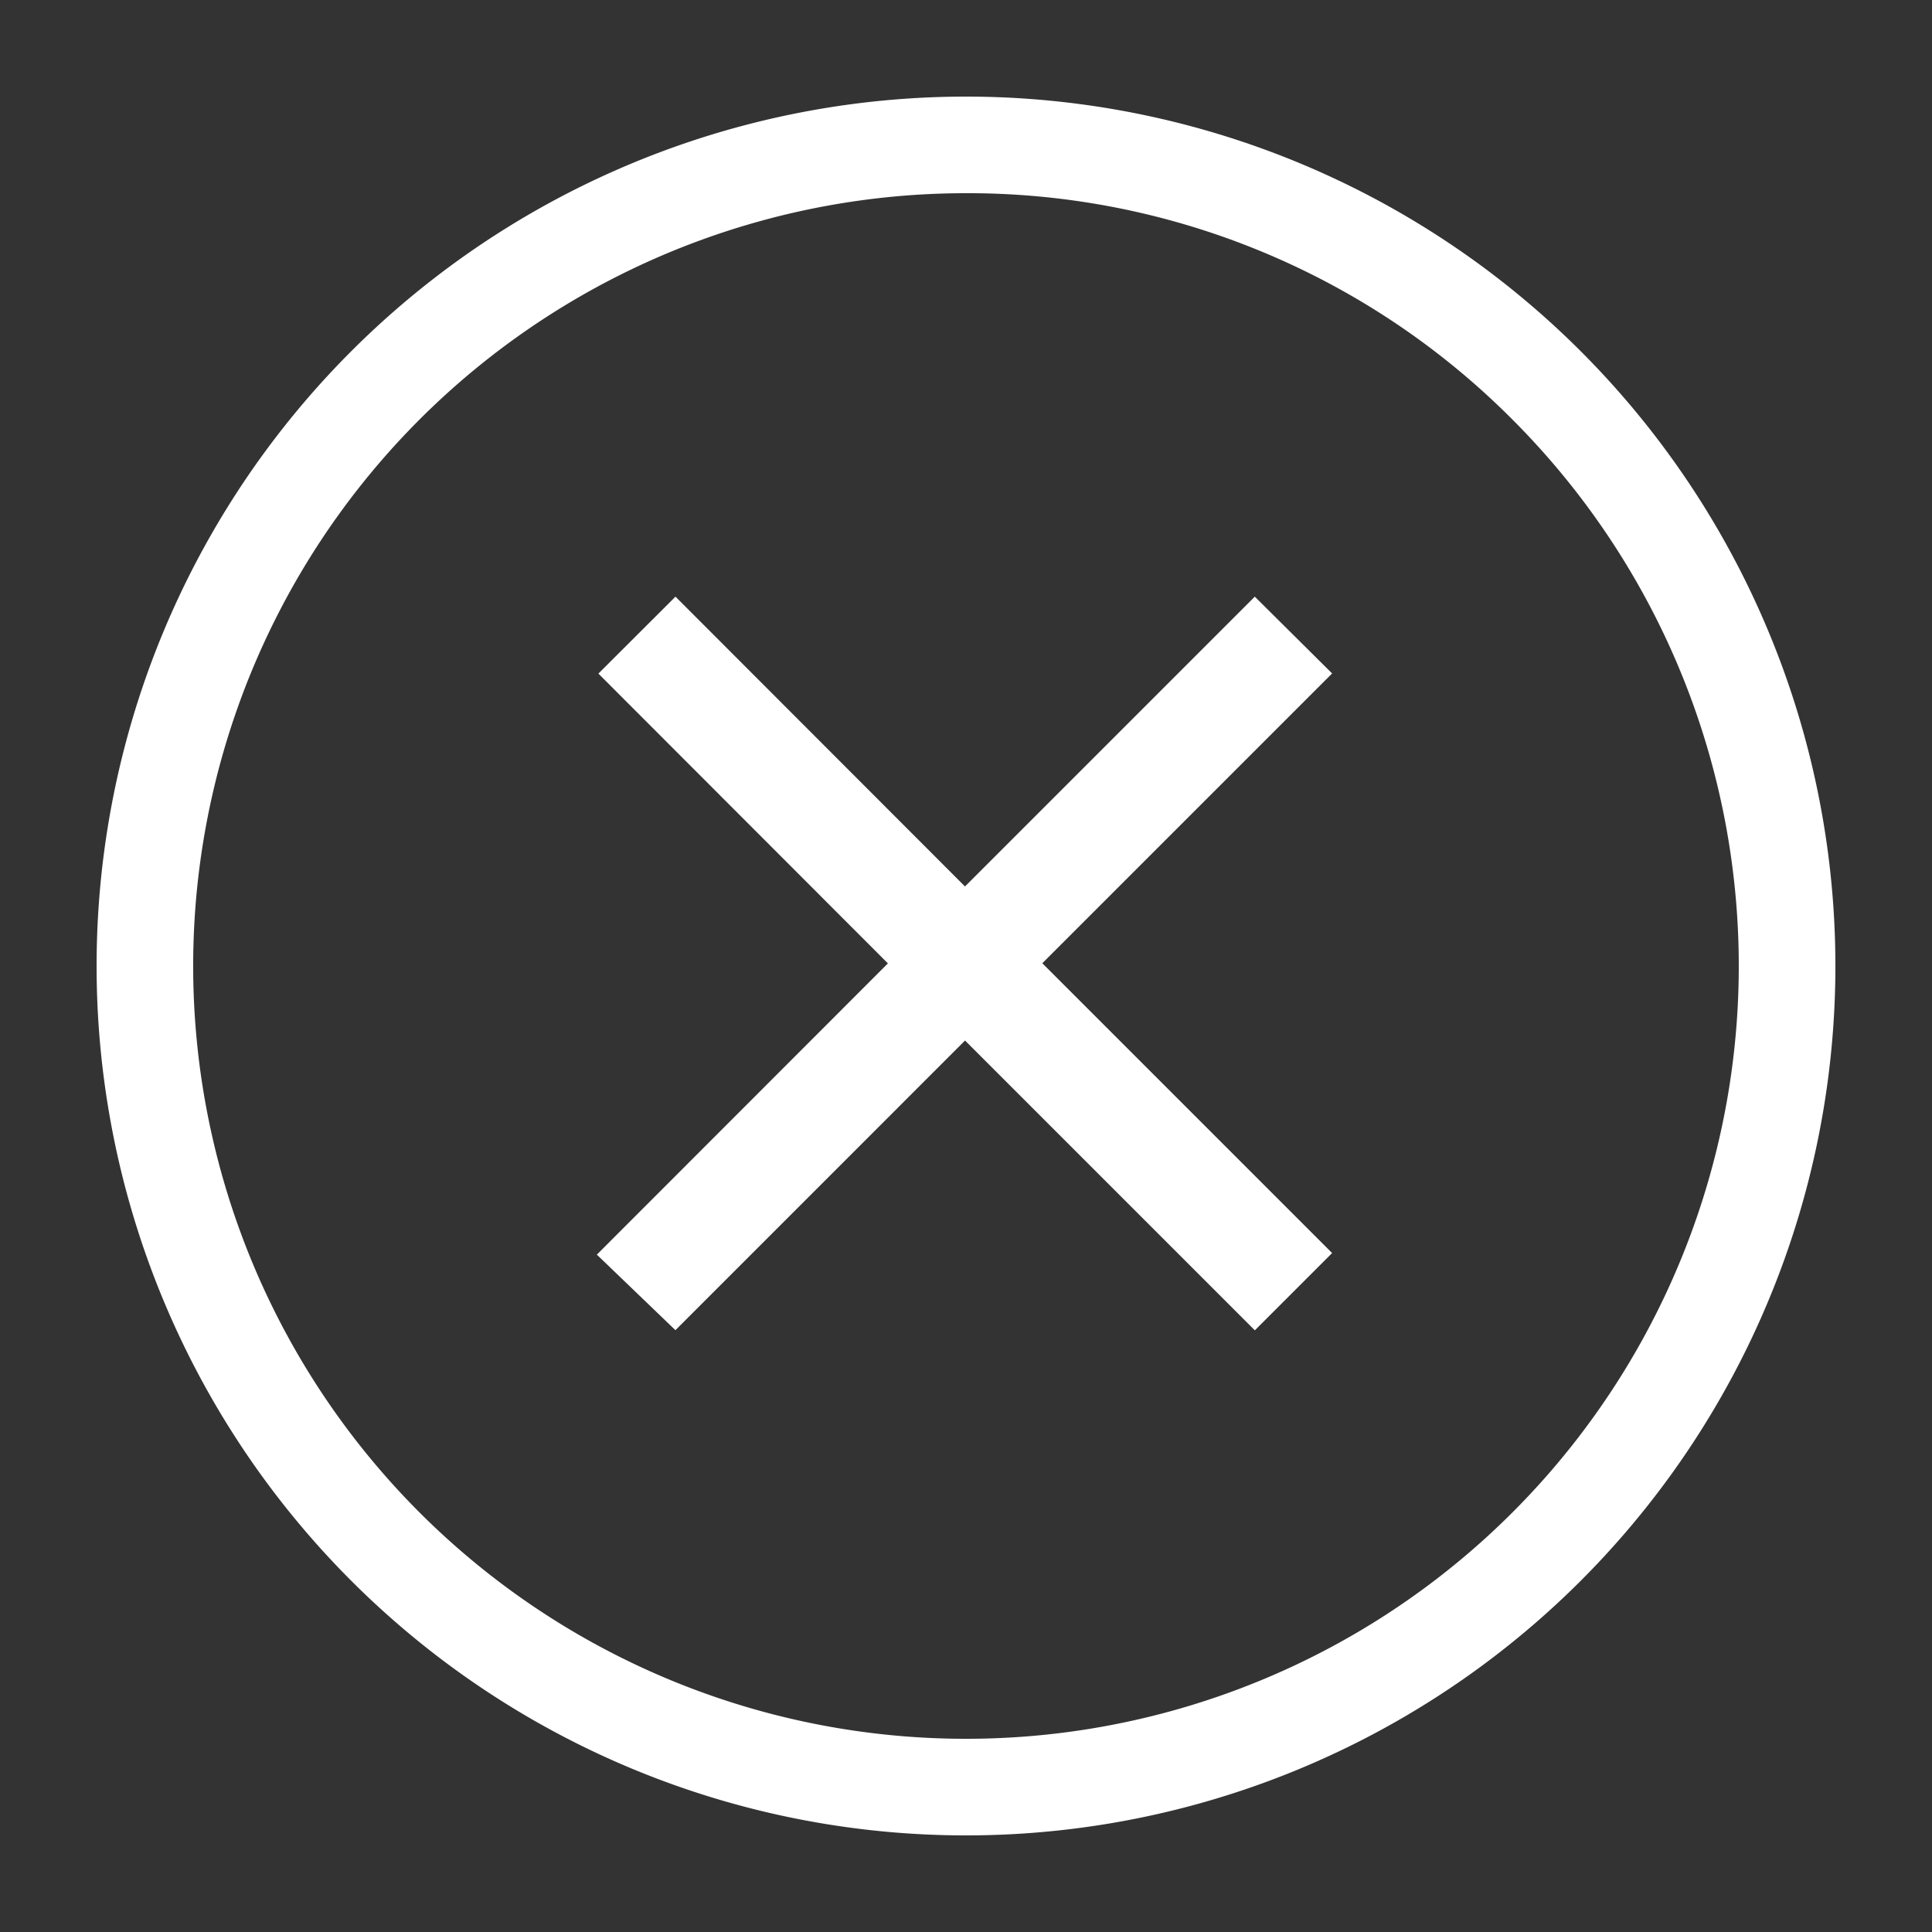
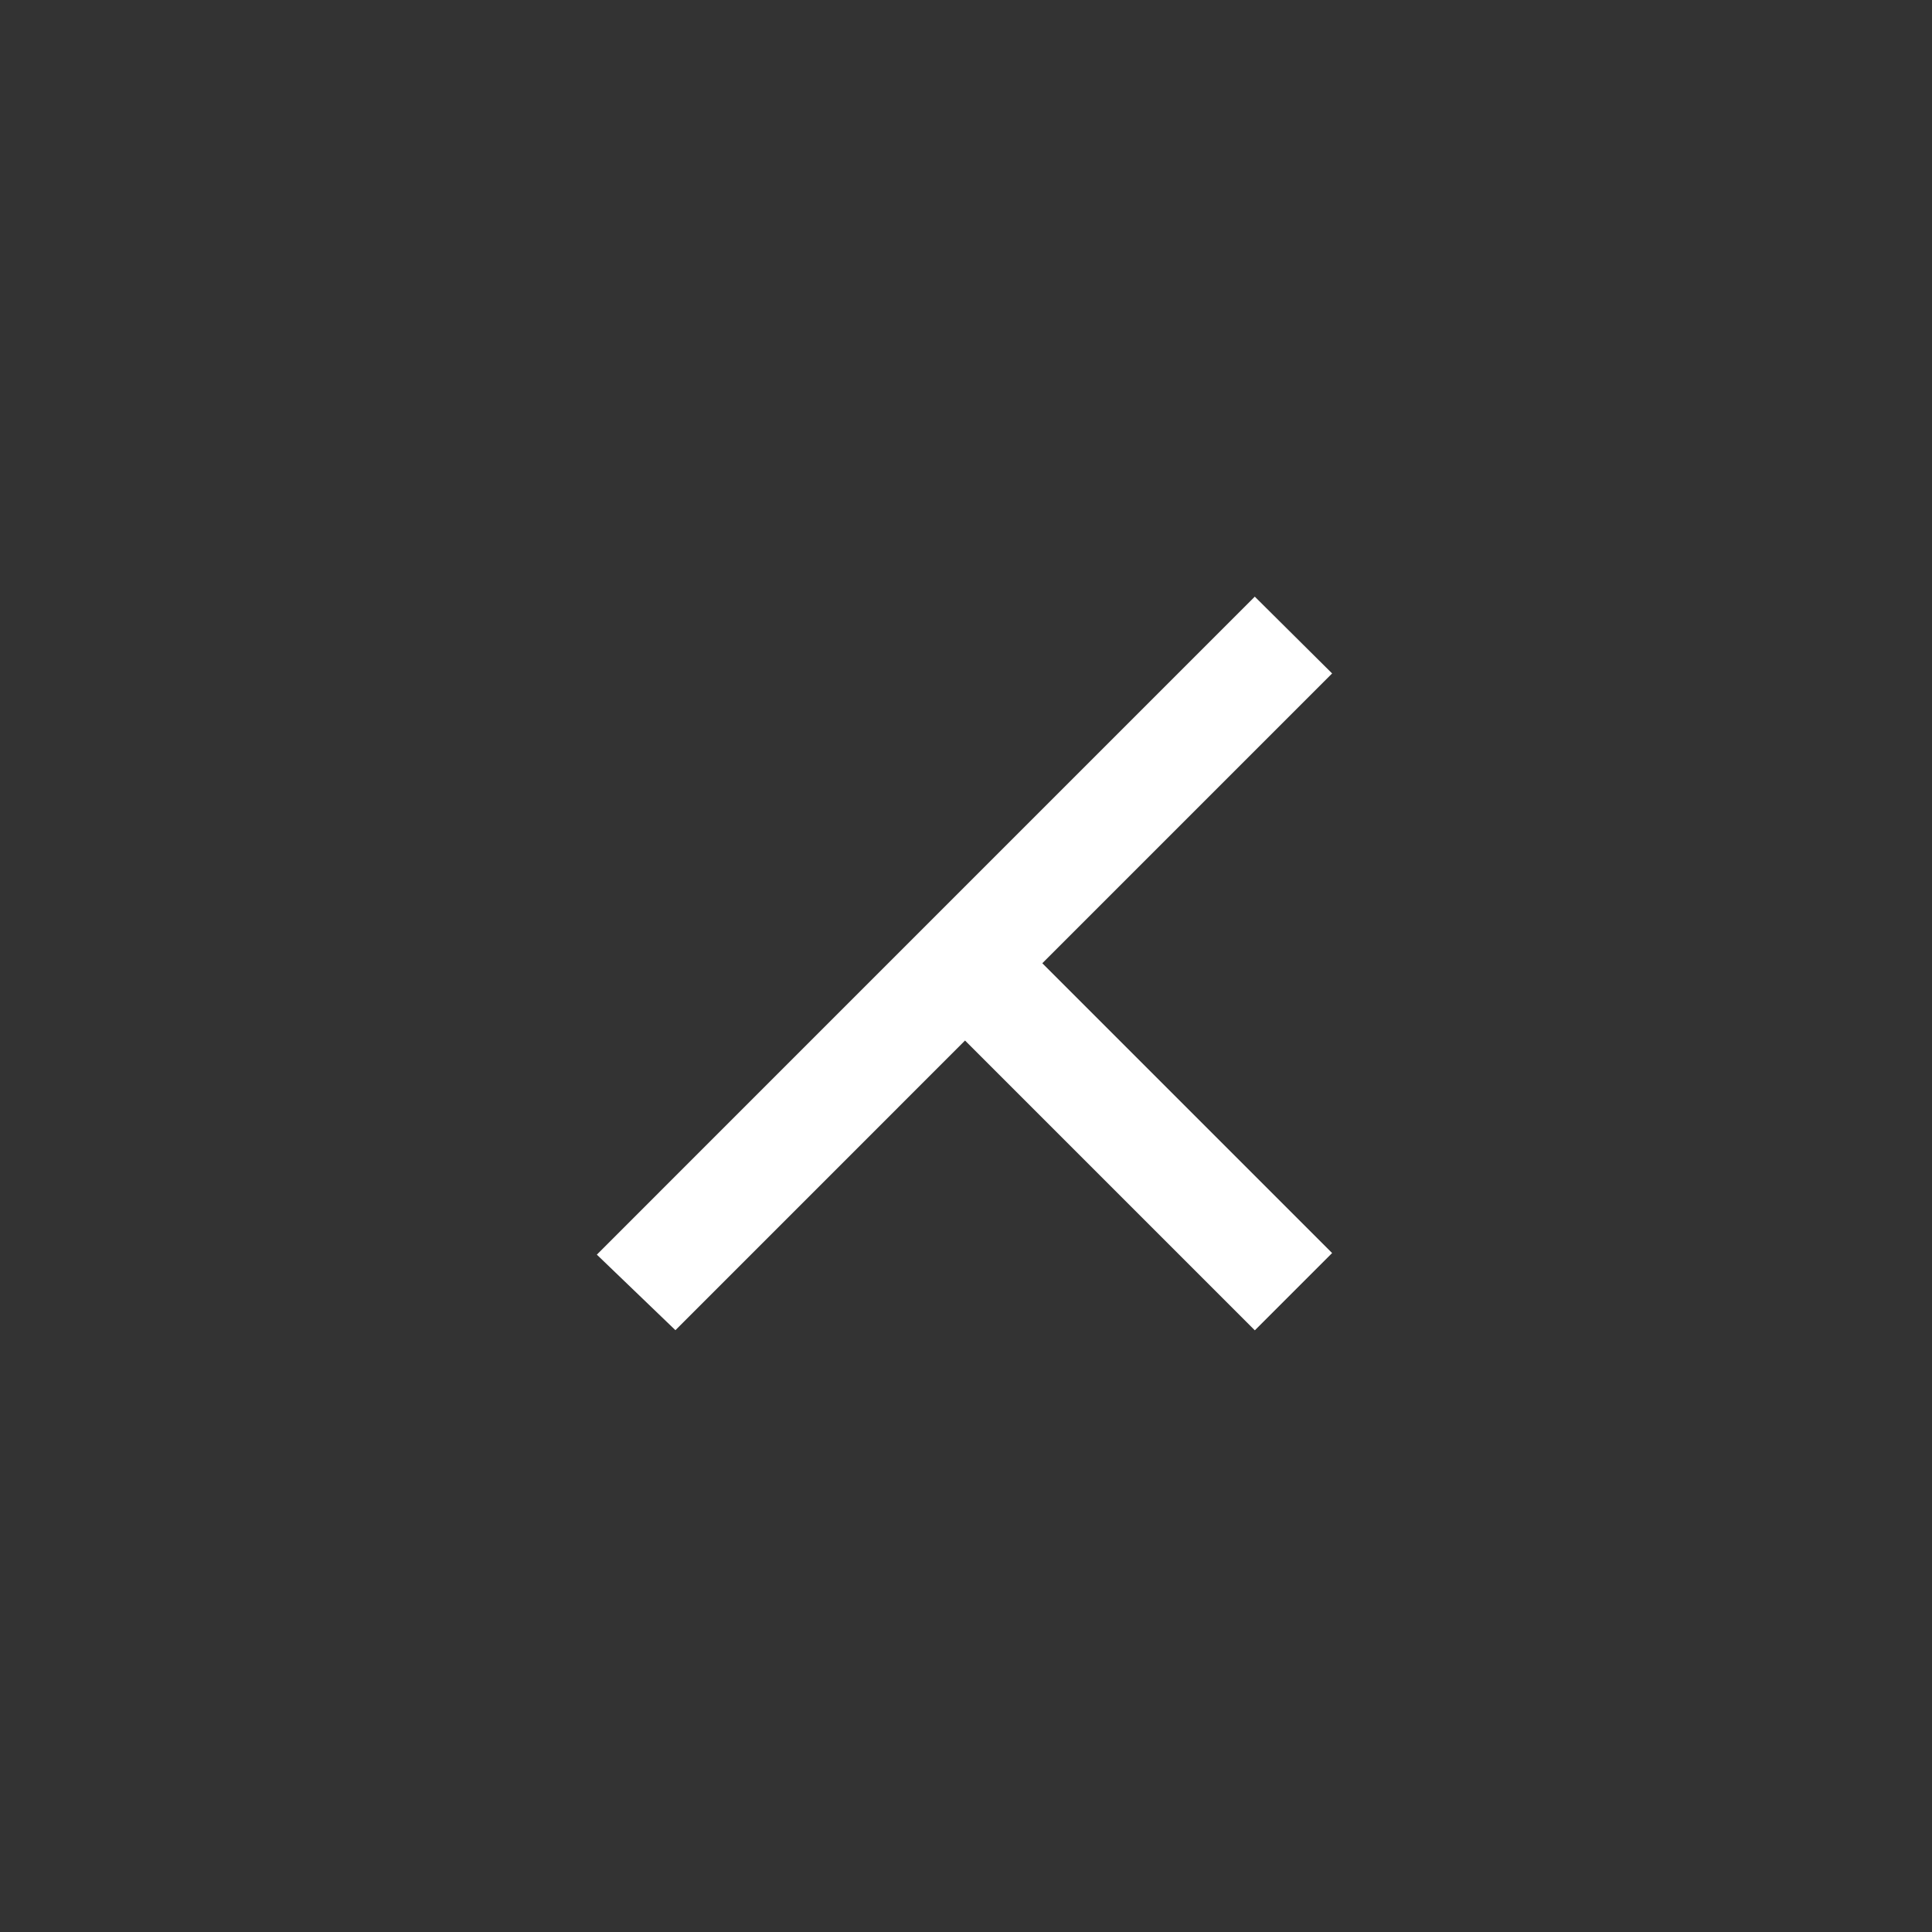
<svg xmlns="http://www.w3.org/2000/svg" width="40" height="40" viewBox="0 0 40 40">
  <rect x="0" y="0" width="40" height="40" fill="#333333" stroke="none" />
  <g id="组_50439" data-name="组 50439" transform="translate(16360 18828)">
    <g id="组_50438" data-name="组 50438" transform="translate(-16722 -19013)">
-       <path id="联合_36" data-name="联合 36" d="M16273,20128a16,16,0,1,0,11.313,4.686A15.9,15.9,0,0,0,16273,20128m0-2a18,18,0,1,1-18,18A18,18,0,0,1,16273,20126Z" transform="translate(-15891 -19939)" fill="#fff" />
-       <path id="联合_1_-_轮廓" data-name="联合 1 - 轮廓" d="M13.98,16.252l-6-6Zm-6-6.709,6,6,1.6-1.6-6-6,6-6L13.979.353l-6,6-5.994-6L.389,1.946l5.994,6L.357,13.976,1.984,15.54Z" transform="translate(374 197)" fill="#fff" />
+       <path id="联合_1_-_轮廓" data-name="联合 1 - 轮廓" d="M13.98,16.252l-6-6Zm-6-6.709,6,6,1.6-1.6-6-6,6-6L13.979.353l-6,6-5.994-6l5.994,6L.357,13.976,1.984,15.54Z" transform="translate(374 197)" fill="#fff" />
    </g>
    <rect id="矩形_17965" data-name="矩形 17965" width="40" height="40" transform="translate(-16360 -18828)" fill="none" />
  </g>
</svg>